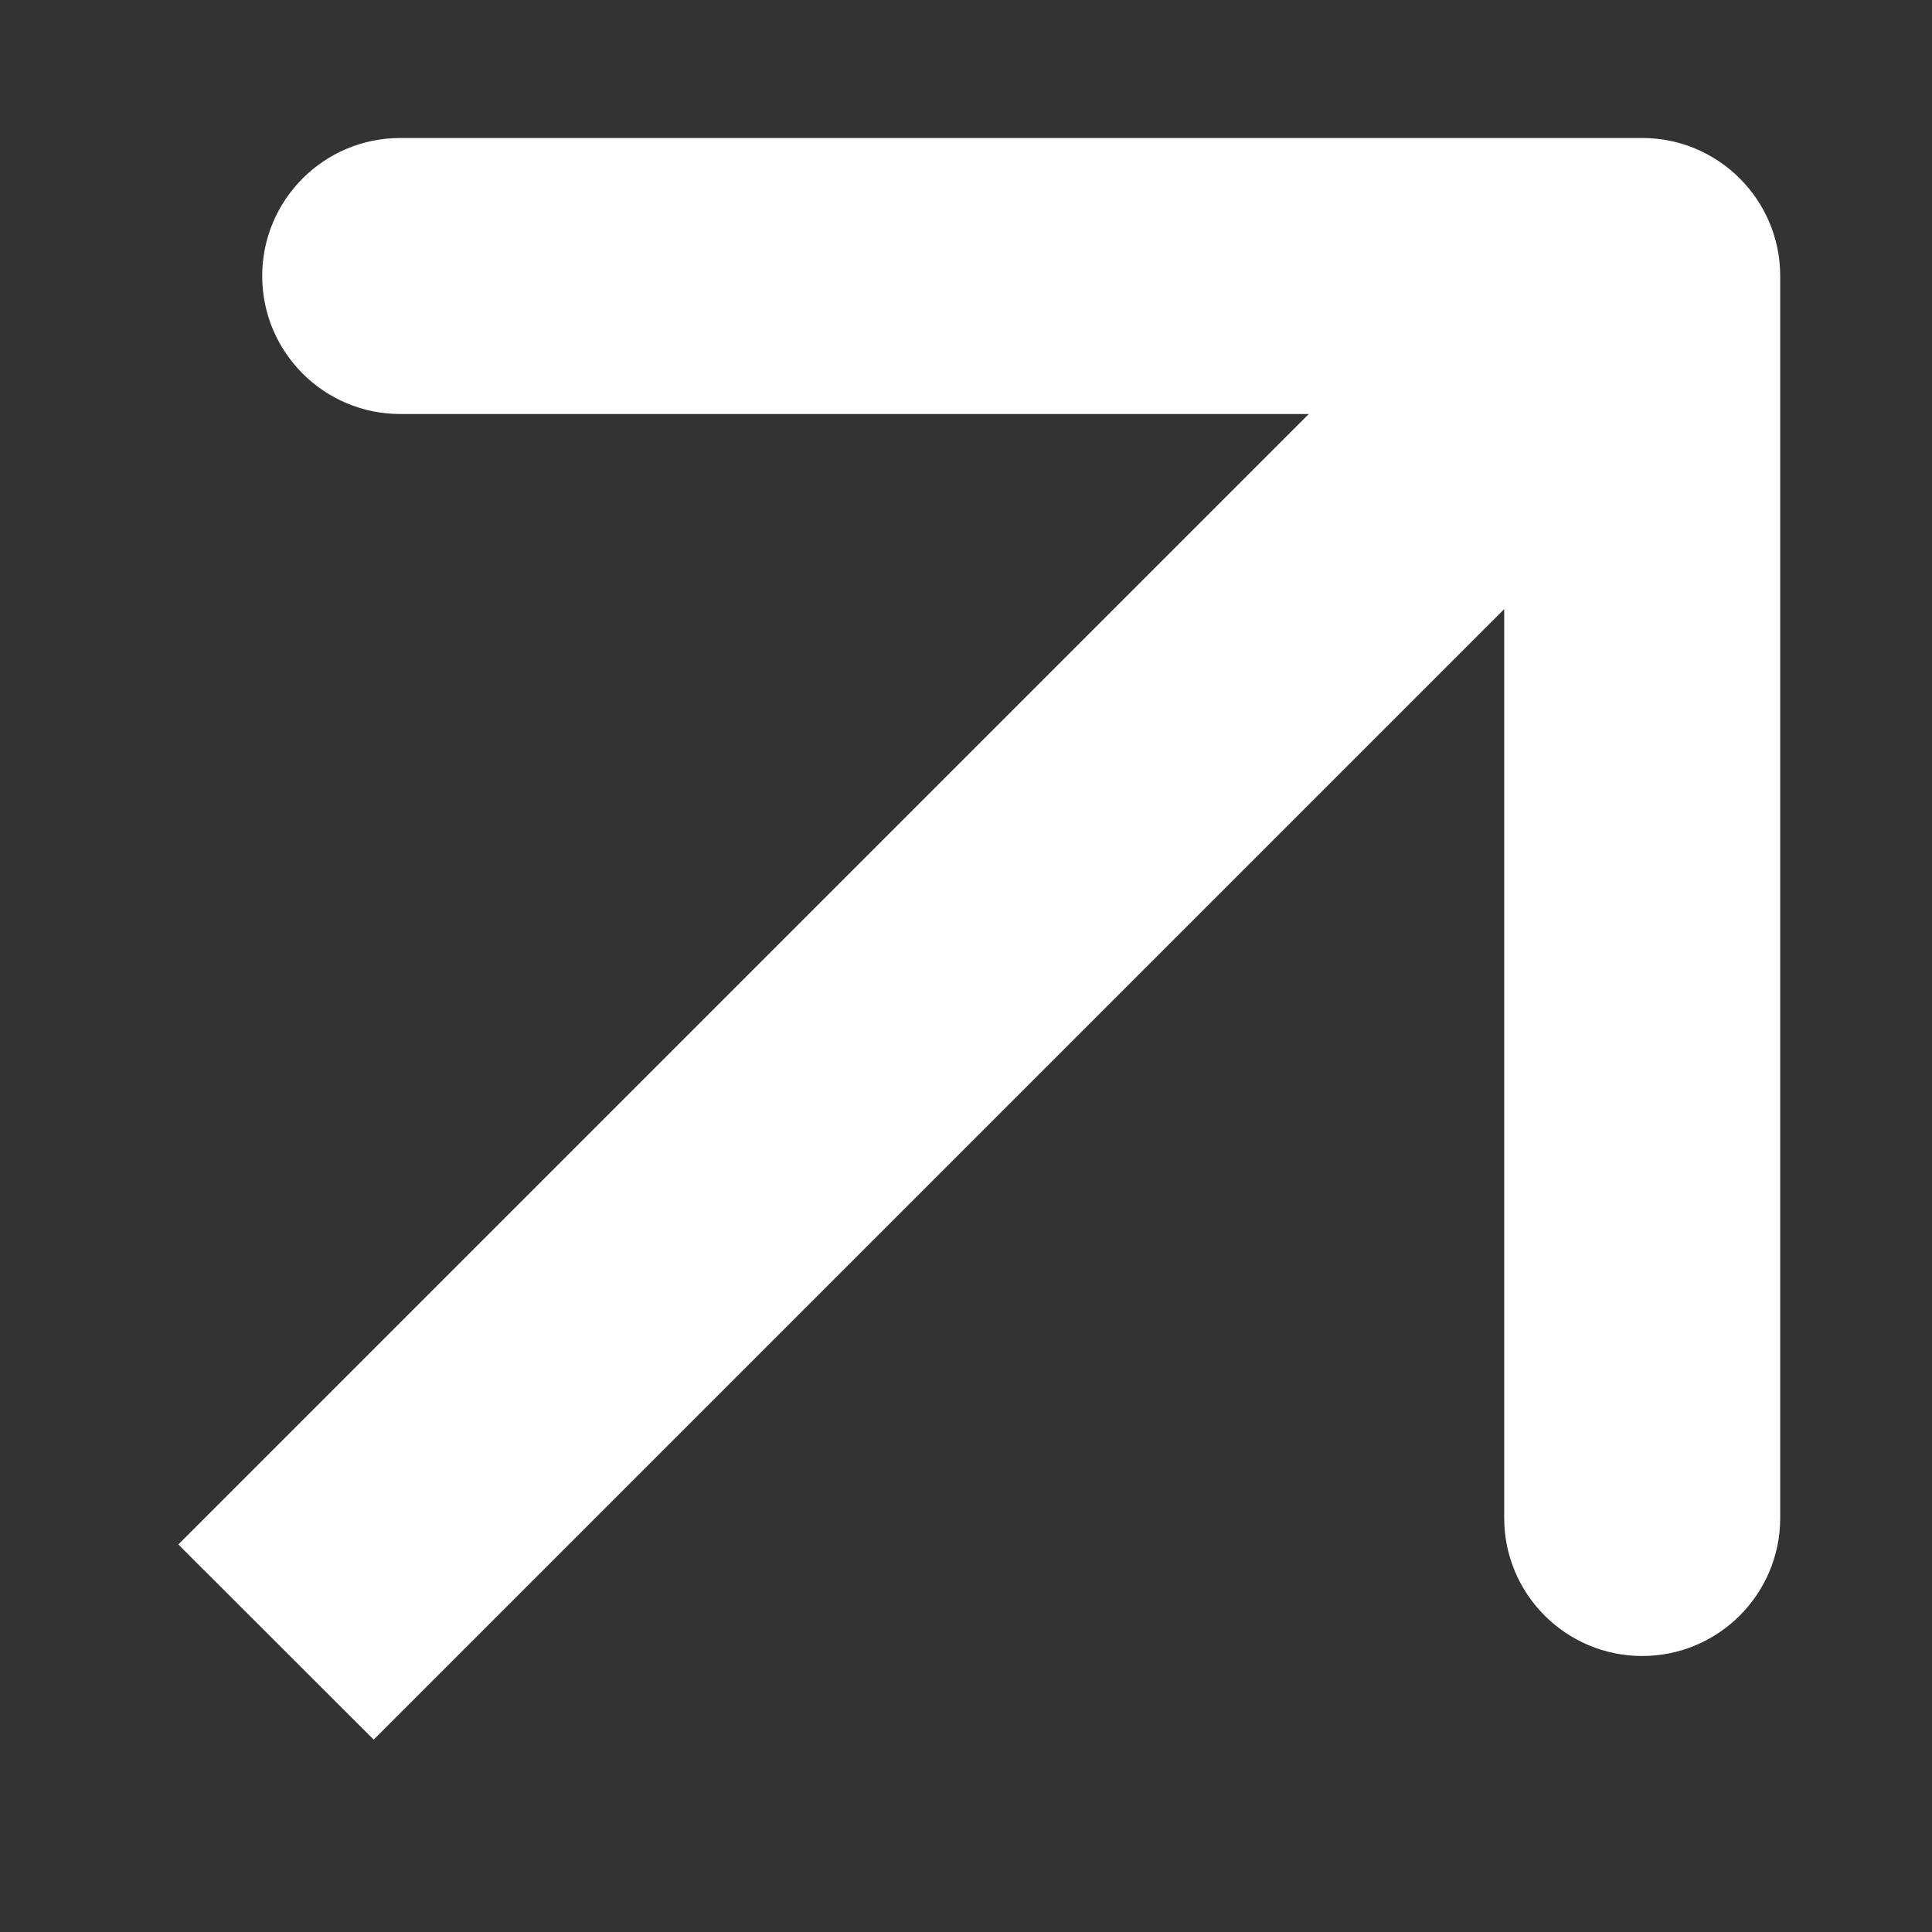
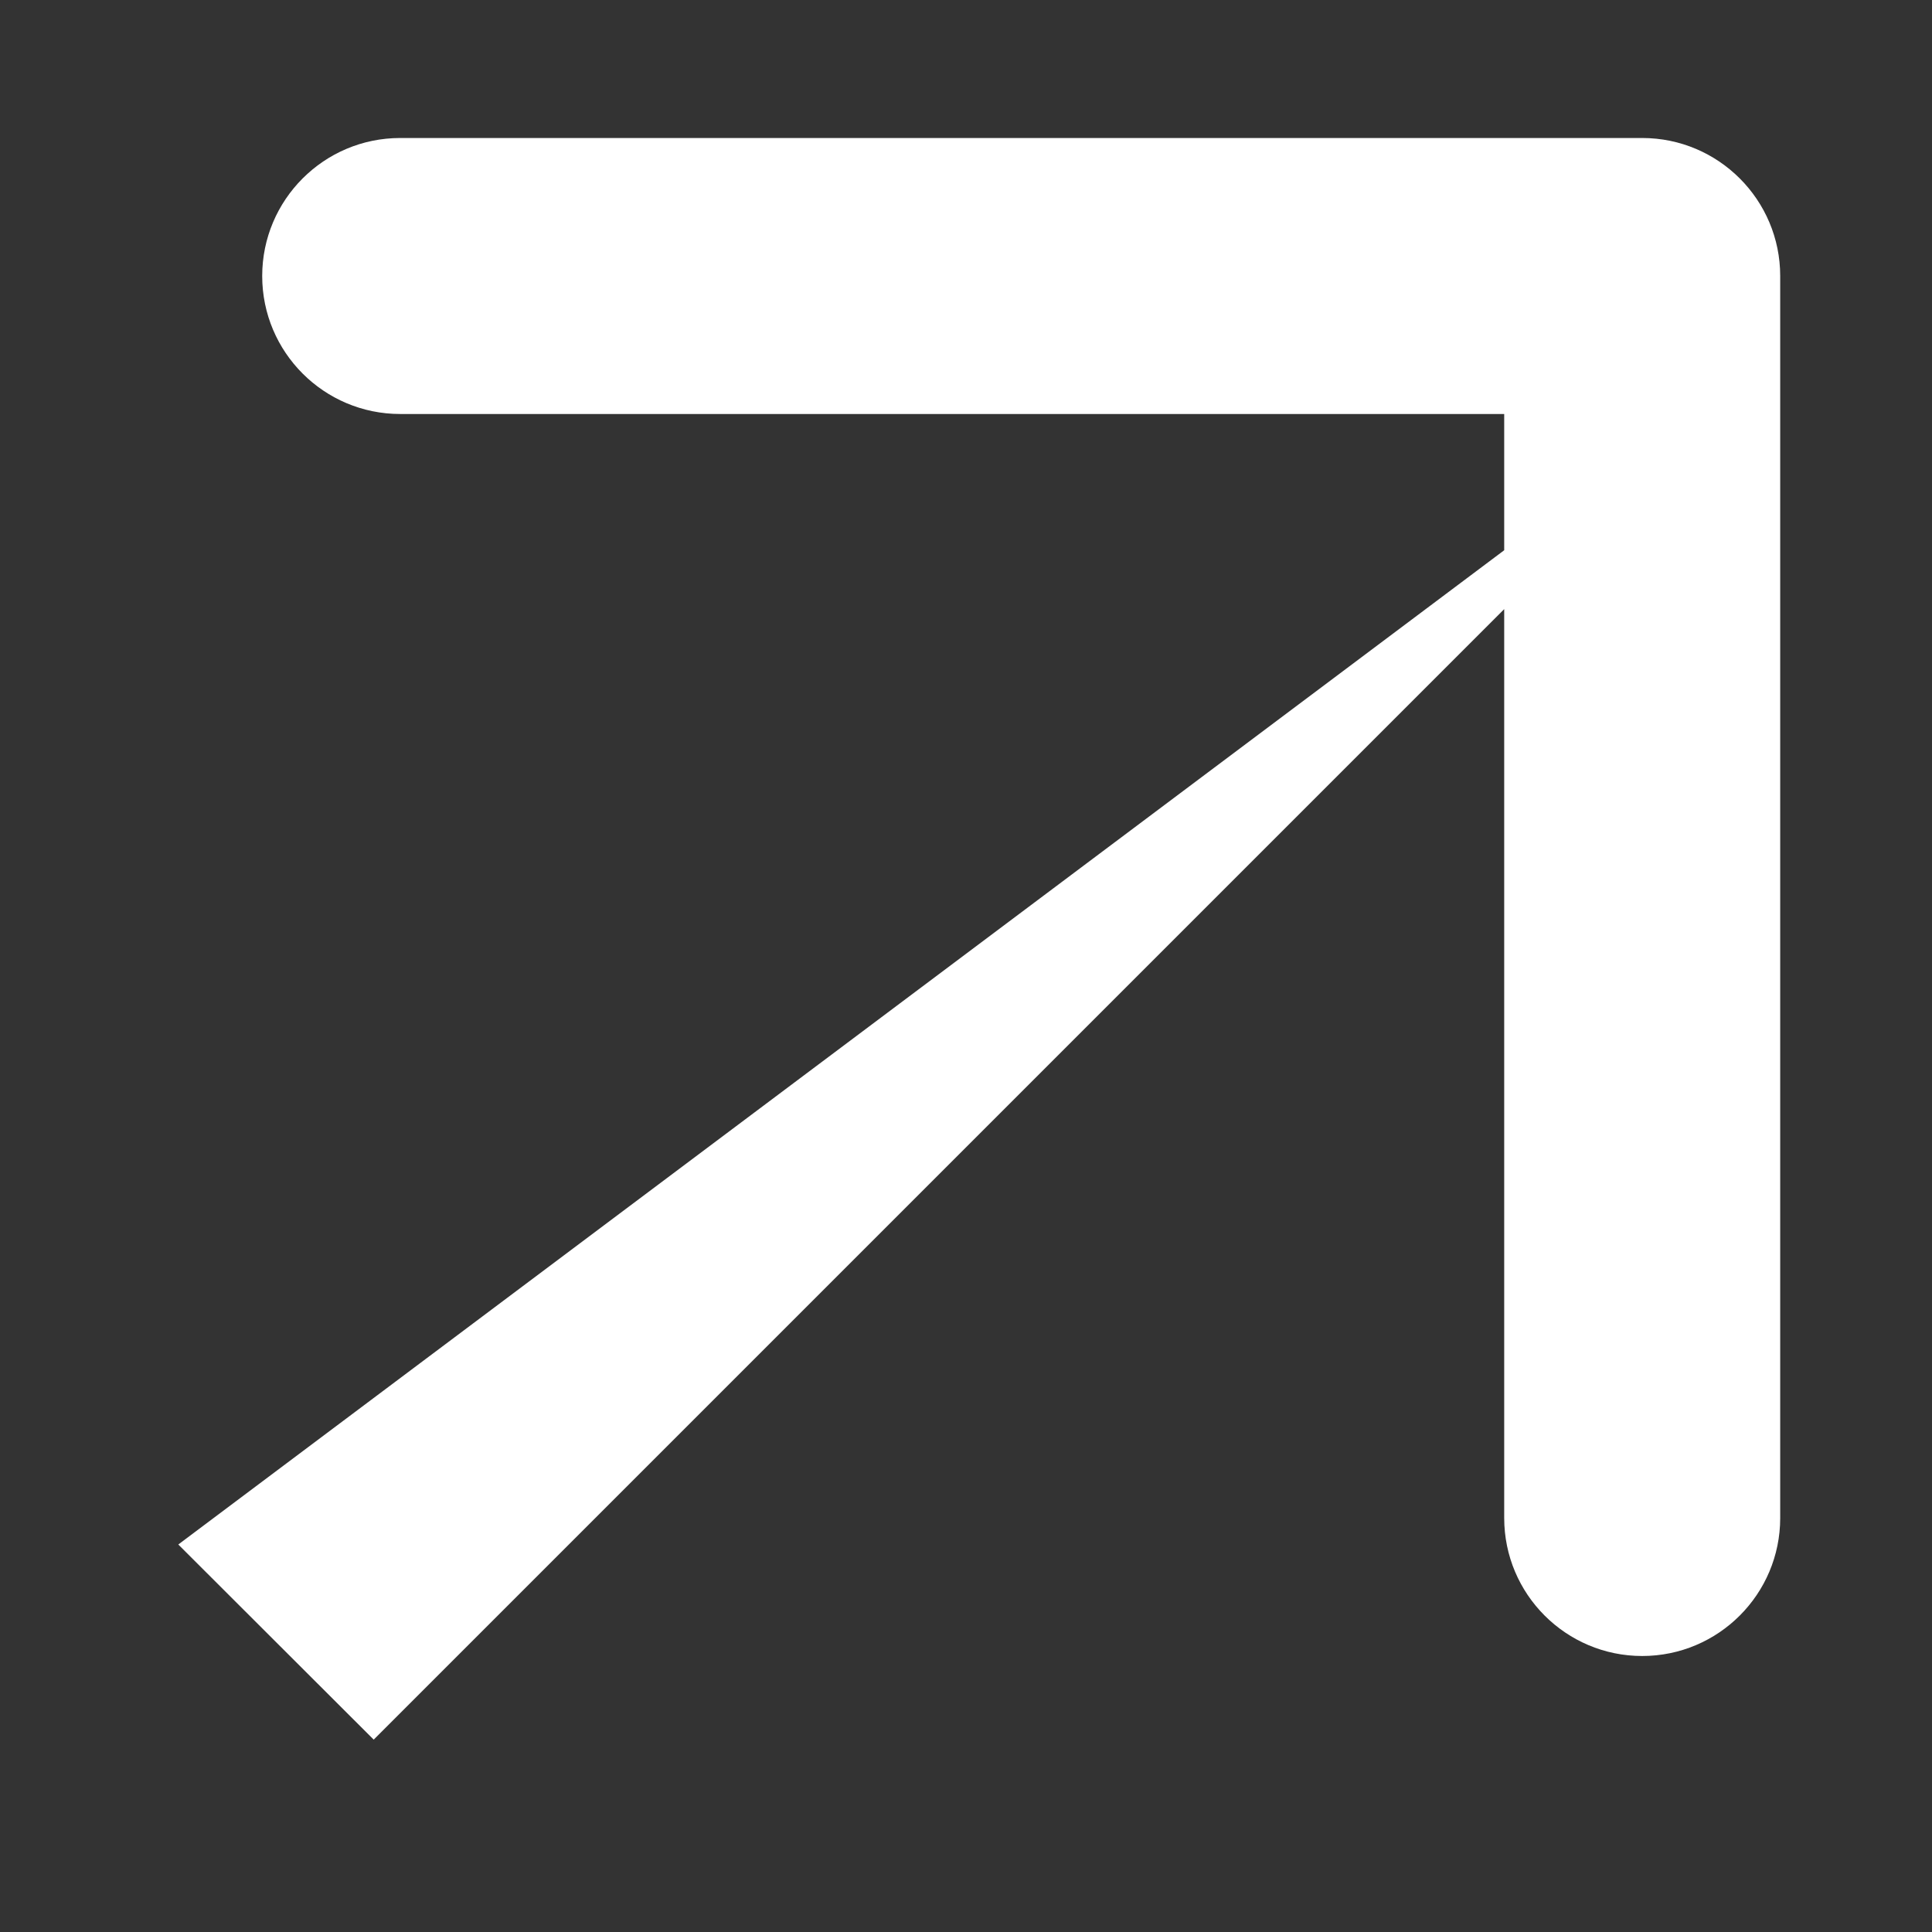
<svg xmlns="http://www.w3.org/2000/svg" width="7" height="7" viewBox="0 0 7 7" fill="none">
  <rect x="0" y="0" width="7" height="7" fill="#333333" stroke="none" />
-   <path d="M6.45 1C6.45 0.724 6.226 0.5 5.95 0.5L1.45 0.5C1.174 0.5 0.95 0.724 0.95 1C0.95 1.276 1.174 1.5 1.45 1.5L5.45 1.5L5.45 5.5C5.45 5.776 5.674 6 5.95 6C6.226 6 6.45 5.776 6.45 5.5L6.45 1ZM1.354 6.303L6.303 1.354L5.596 0.646L0.646 5.596L1.354 6.303Z" fill="white" />
+   <path d="M6.45 1C6.45 0.724 6.226 0.5 5.95 0.5L1.45 0.5C1.174 0.5 0.95 0.724 0.95 1C0.95 1.276 1.174 1.5 1.45 1.5L5.45 1.5L5.45 5.5C5.45 5.776 5.674 6 5.95 6C6.226 6 6.45 5.776 6.45 5.5L6.45 1ZM1.354 6.303L6.303 1.354L0.646 5.596L1.354 6.303Z" fill="white" />
</svg>